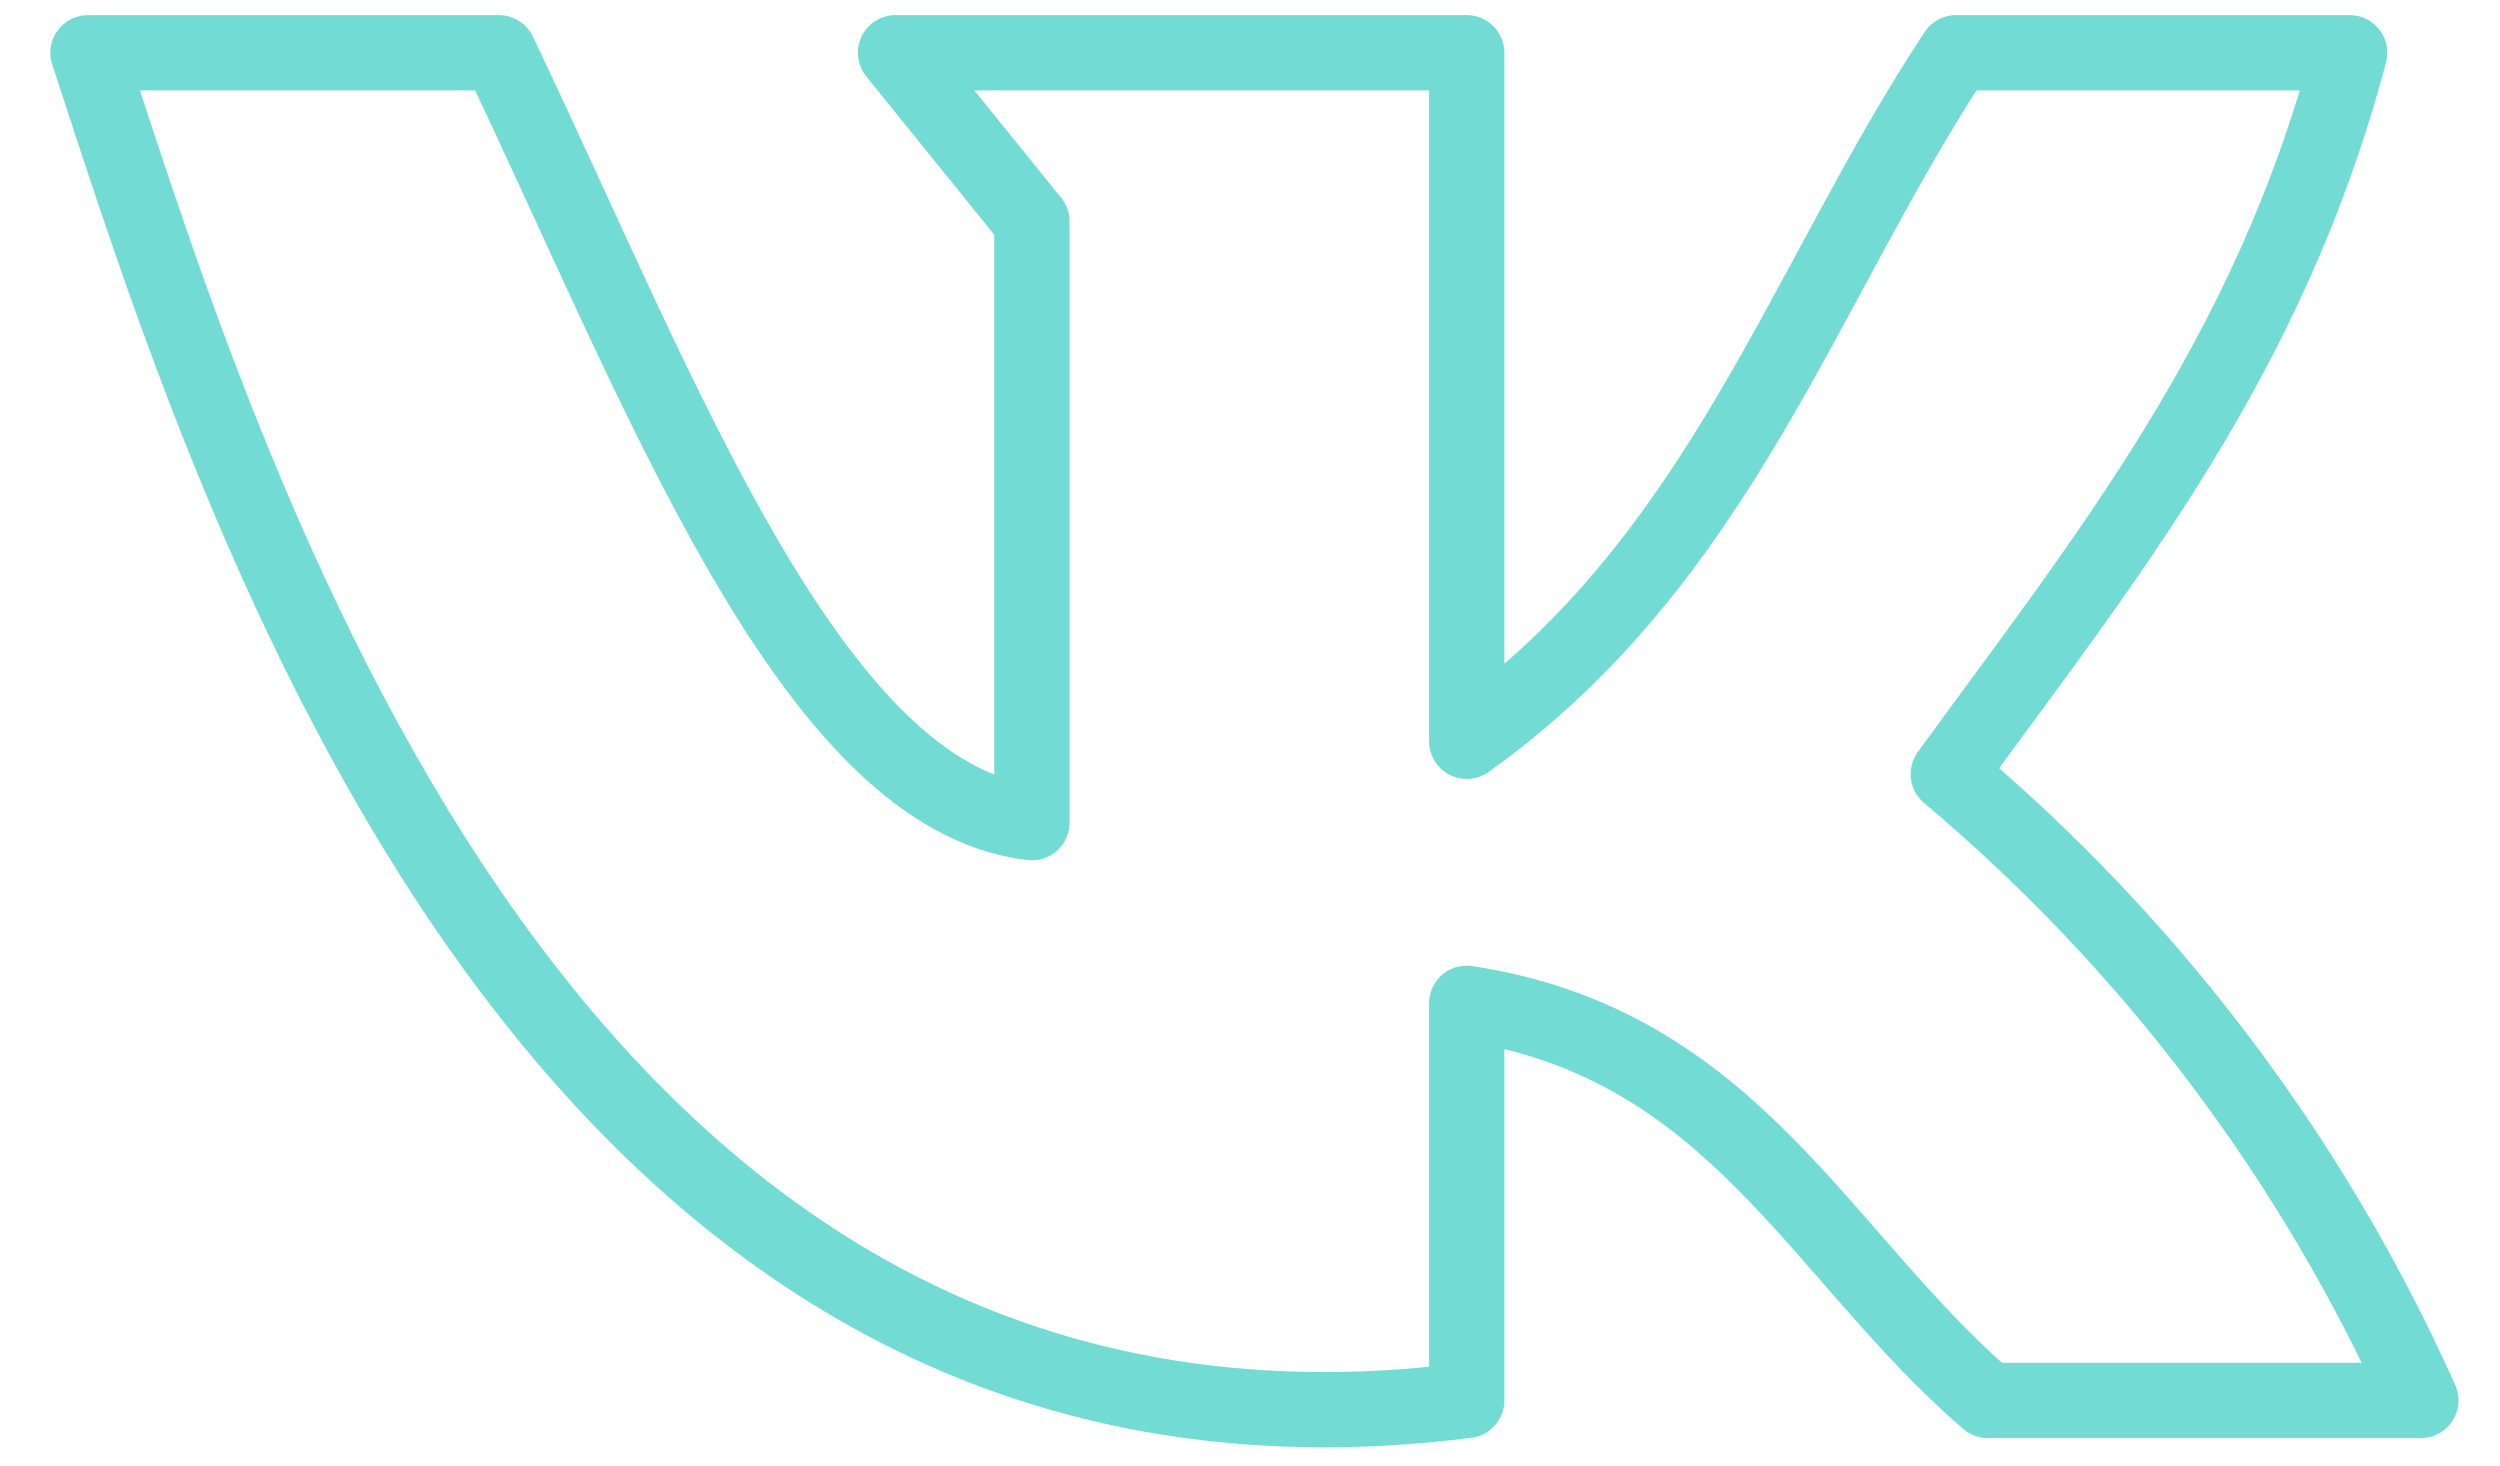
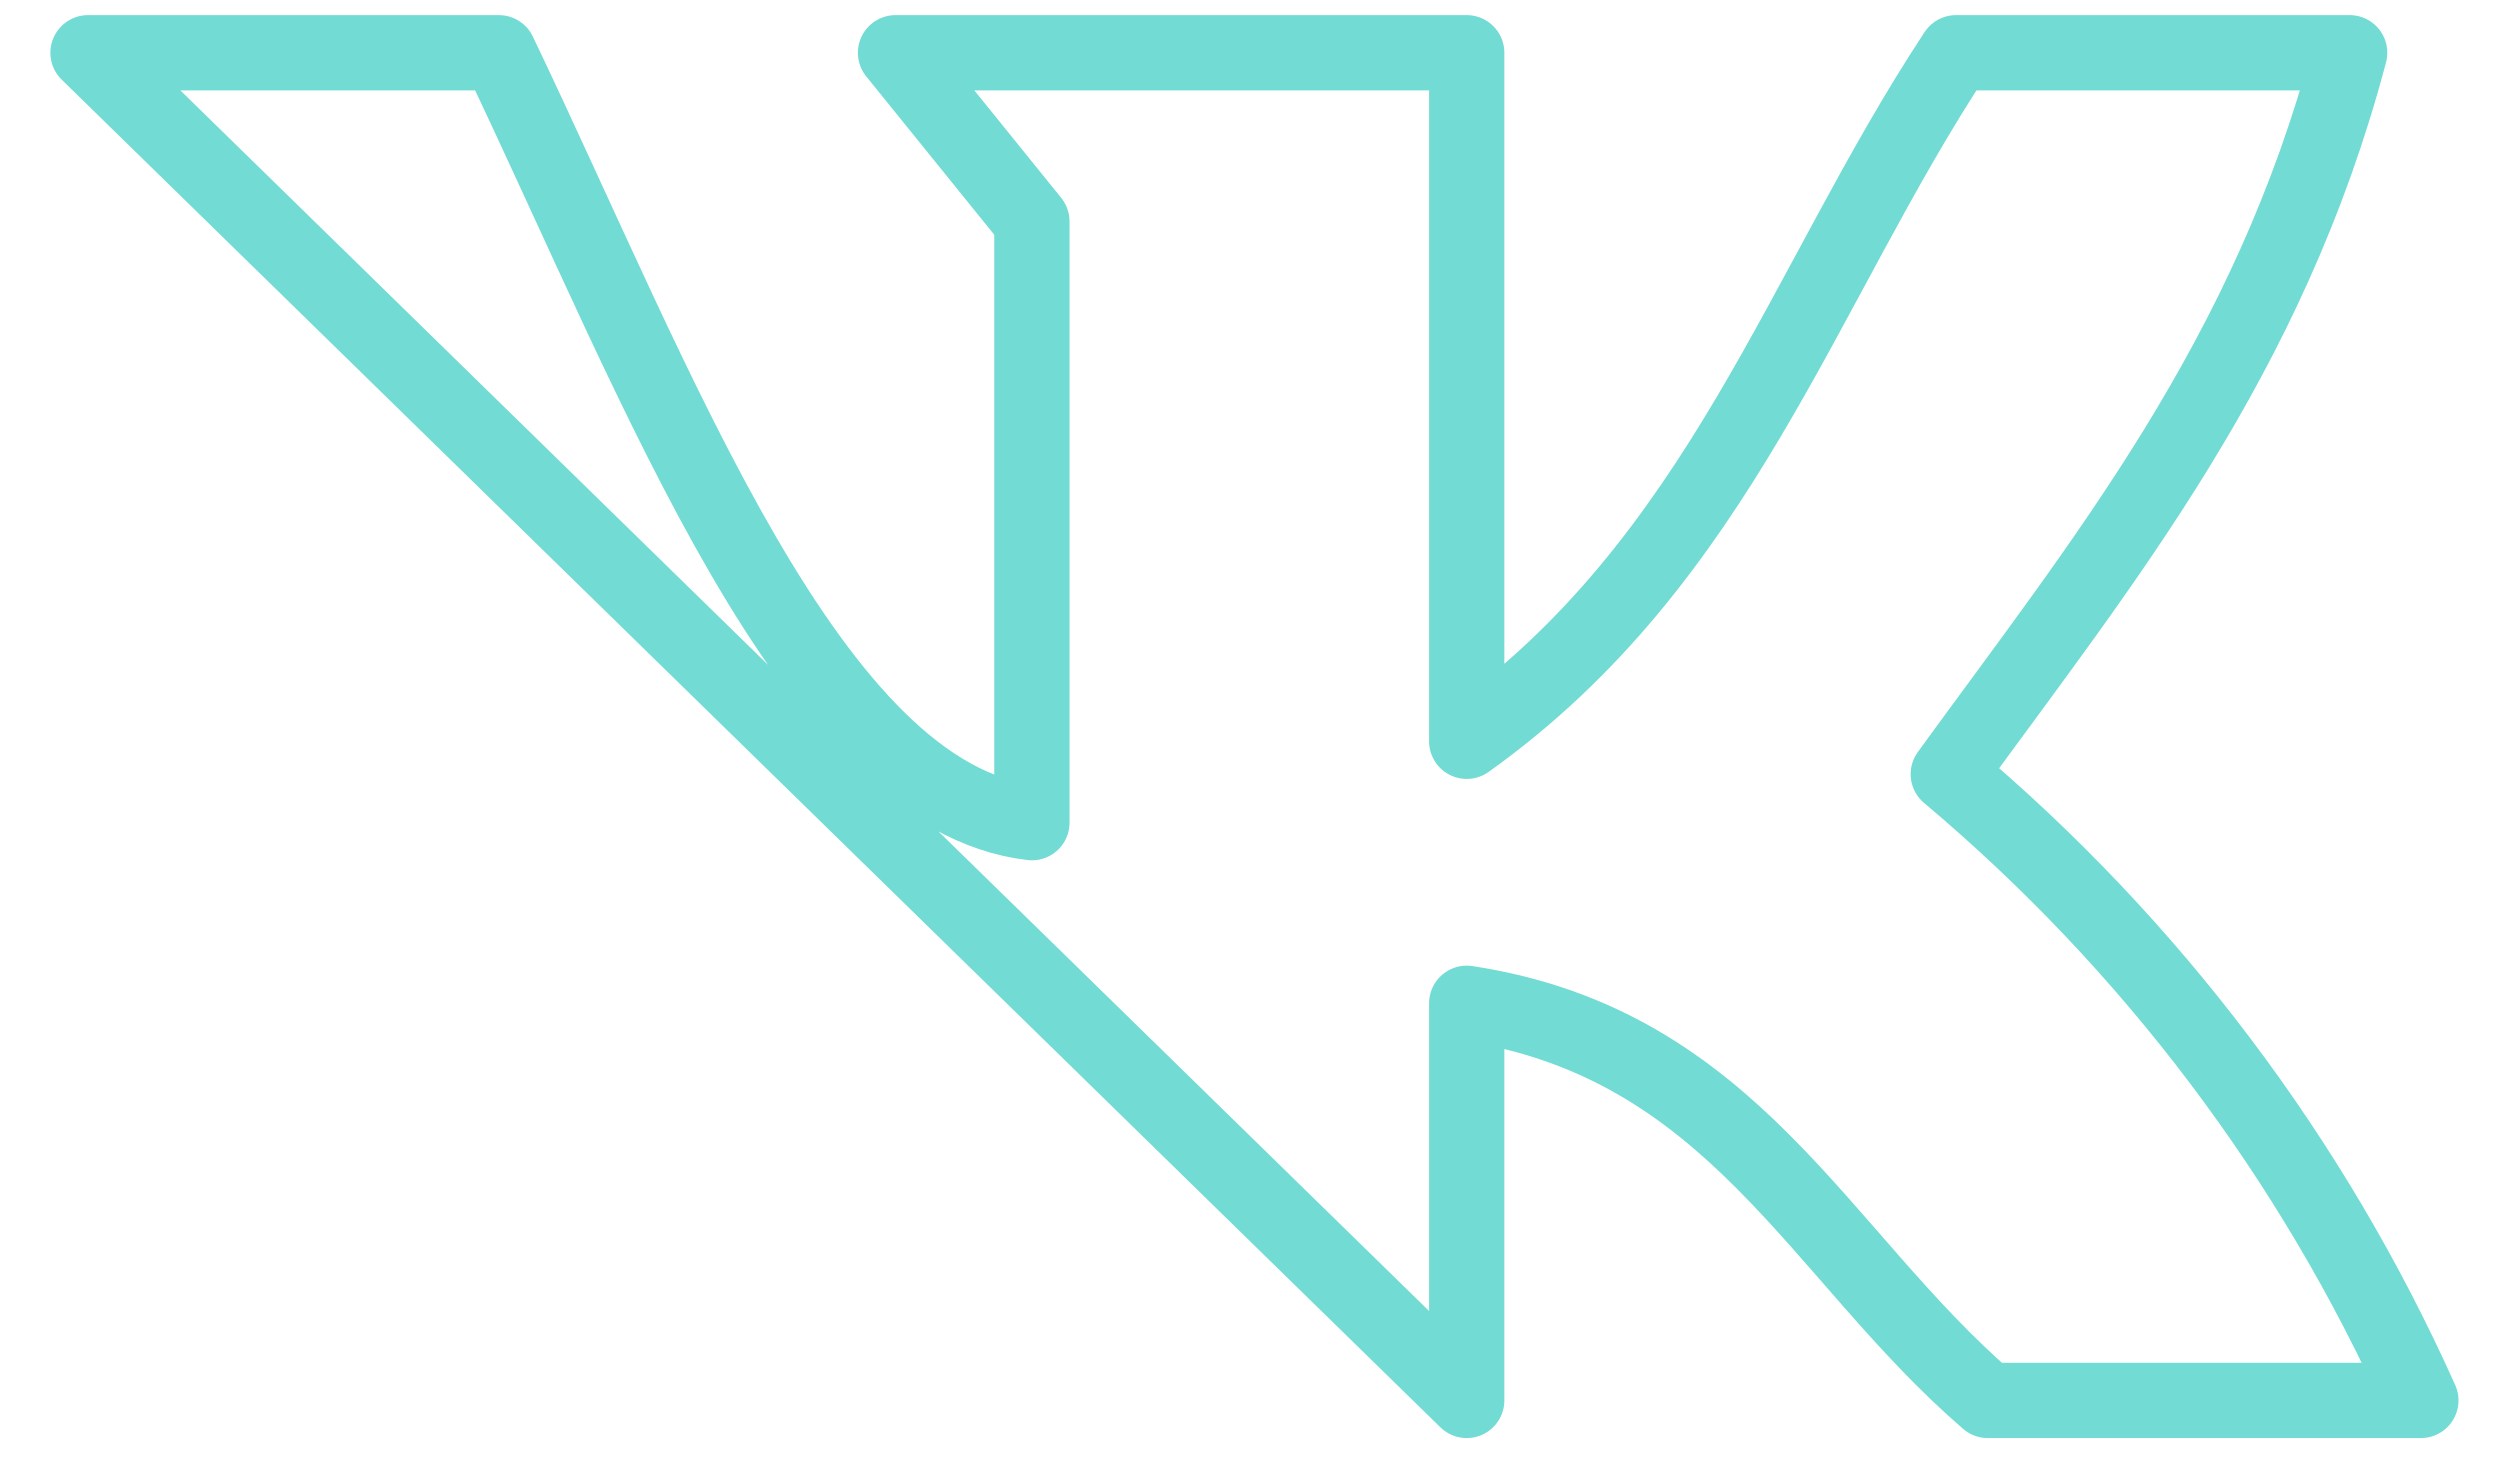
<svg xmlns="http://www.w3.org/2000/svg" width="29" height="17" viewBox="0 0 29 17" fill="none">
-   <path d="M17.014 16.245V11.638C20.109 12.11 21.087 14.545 23.058 16.245H28.082C26.826 13.441 24.952 10.958 22.6 8.98C24.404 6.496 26.319 4.158 27.256 0.612H22.69C20.9 3.325 19.956 6.503 17.014 8.599V0.612H10.388L11.97 2.569V9.543C9.403 9.244 7.668 4.547 5.787 0.612H1.021C2.755 5.927 6.405 17.591 17.014 16.245Z" stroke="#71DBD4" stroke-width="0.873" stroke-linecap="round" stroke-linejoin="round" />
+   <path d="M17.014 16.245V11.638C20.109 12.11 21.087 14.545 23.058 16.245H28.082C26.826 13.441 24.952 10.958 22.6 8.98C24.404 6.496 26.319 4.158 27.256 0.612H22.69C20.9 3.325 19.956 6.503 17.014 8.599V0.612H10.388L11.97 2.569V9.543C9.403 9.244 7.668 4.547 5.787 0.612H1.021Z" stroke="#71DBD4" stroke-width="0.873" stroke-linecap="round" stroke-linejoin="round" />
</svg>